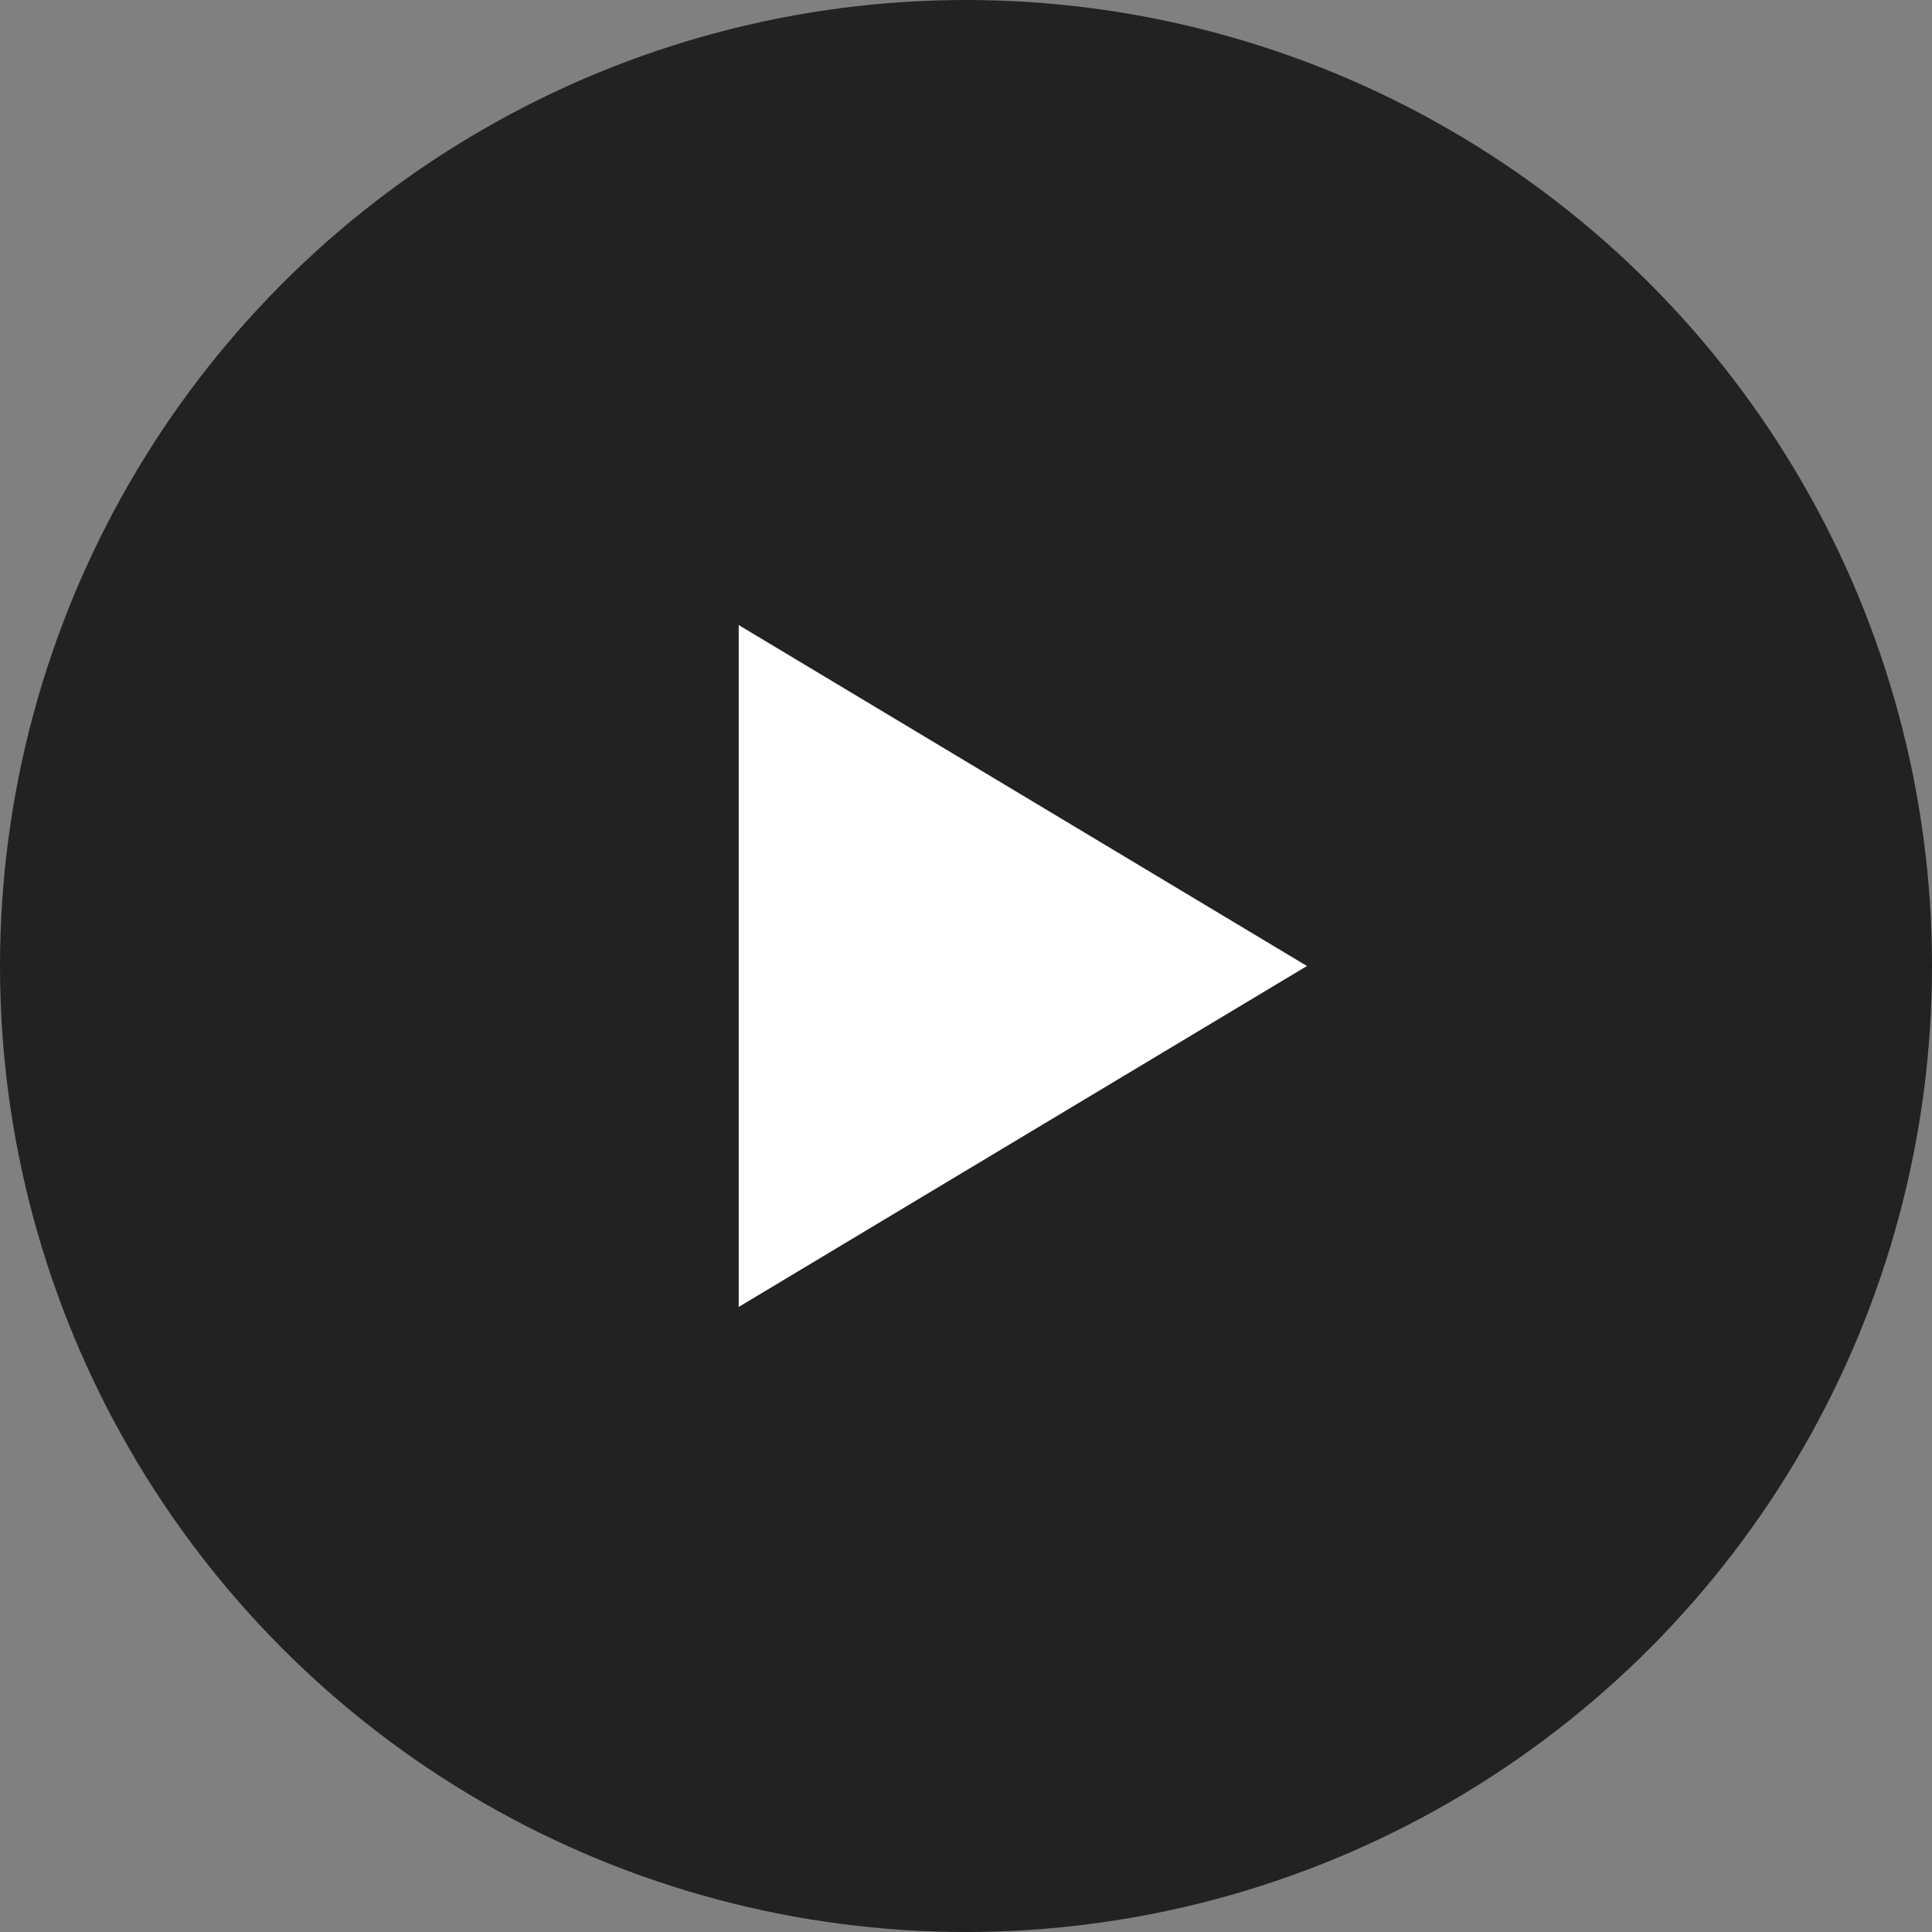
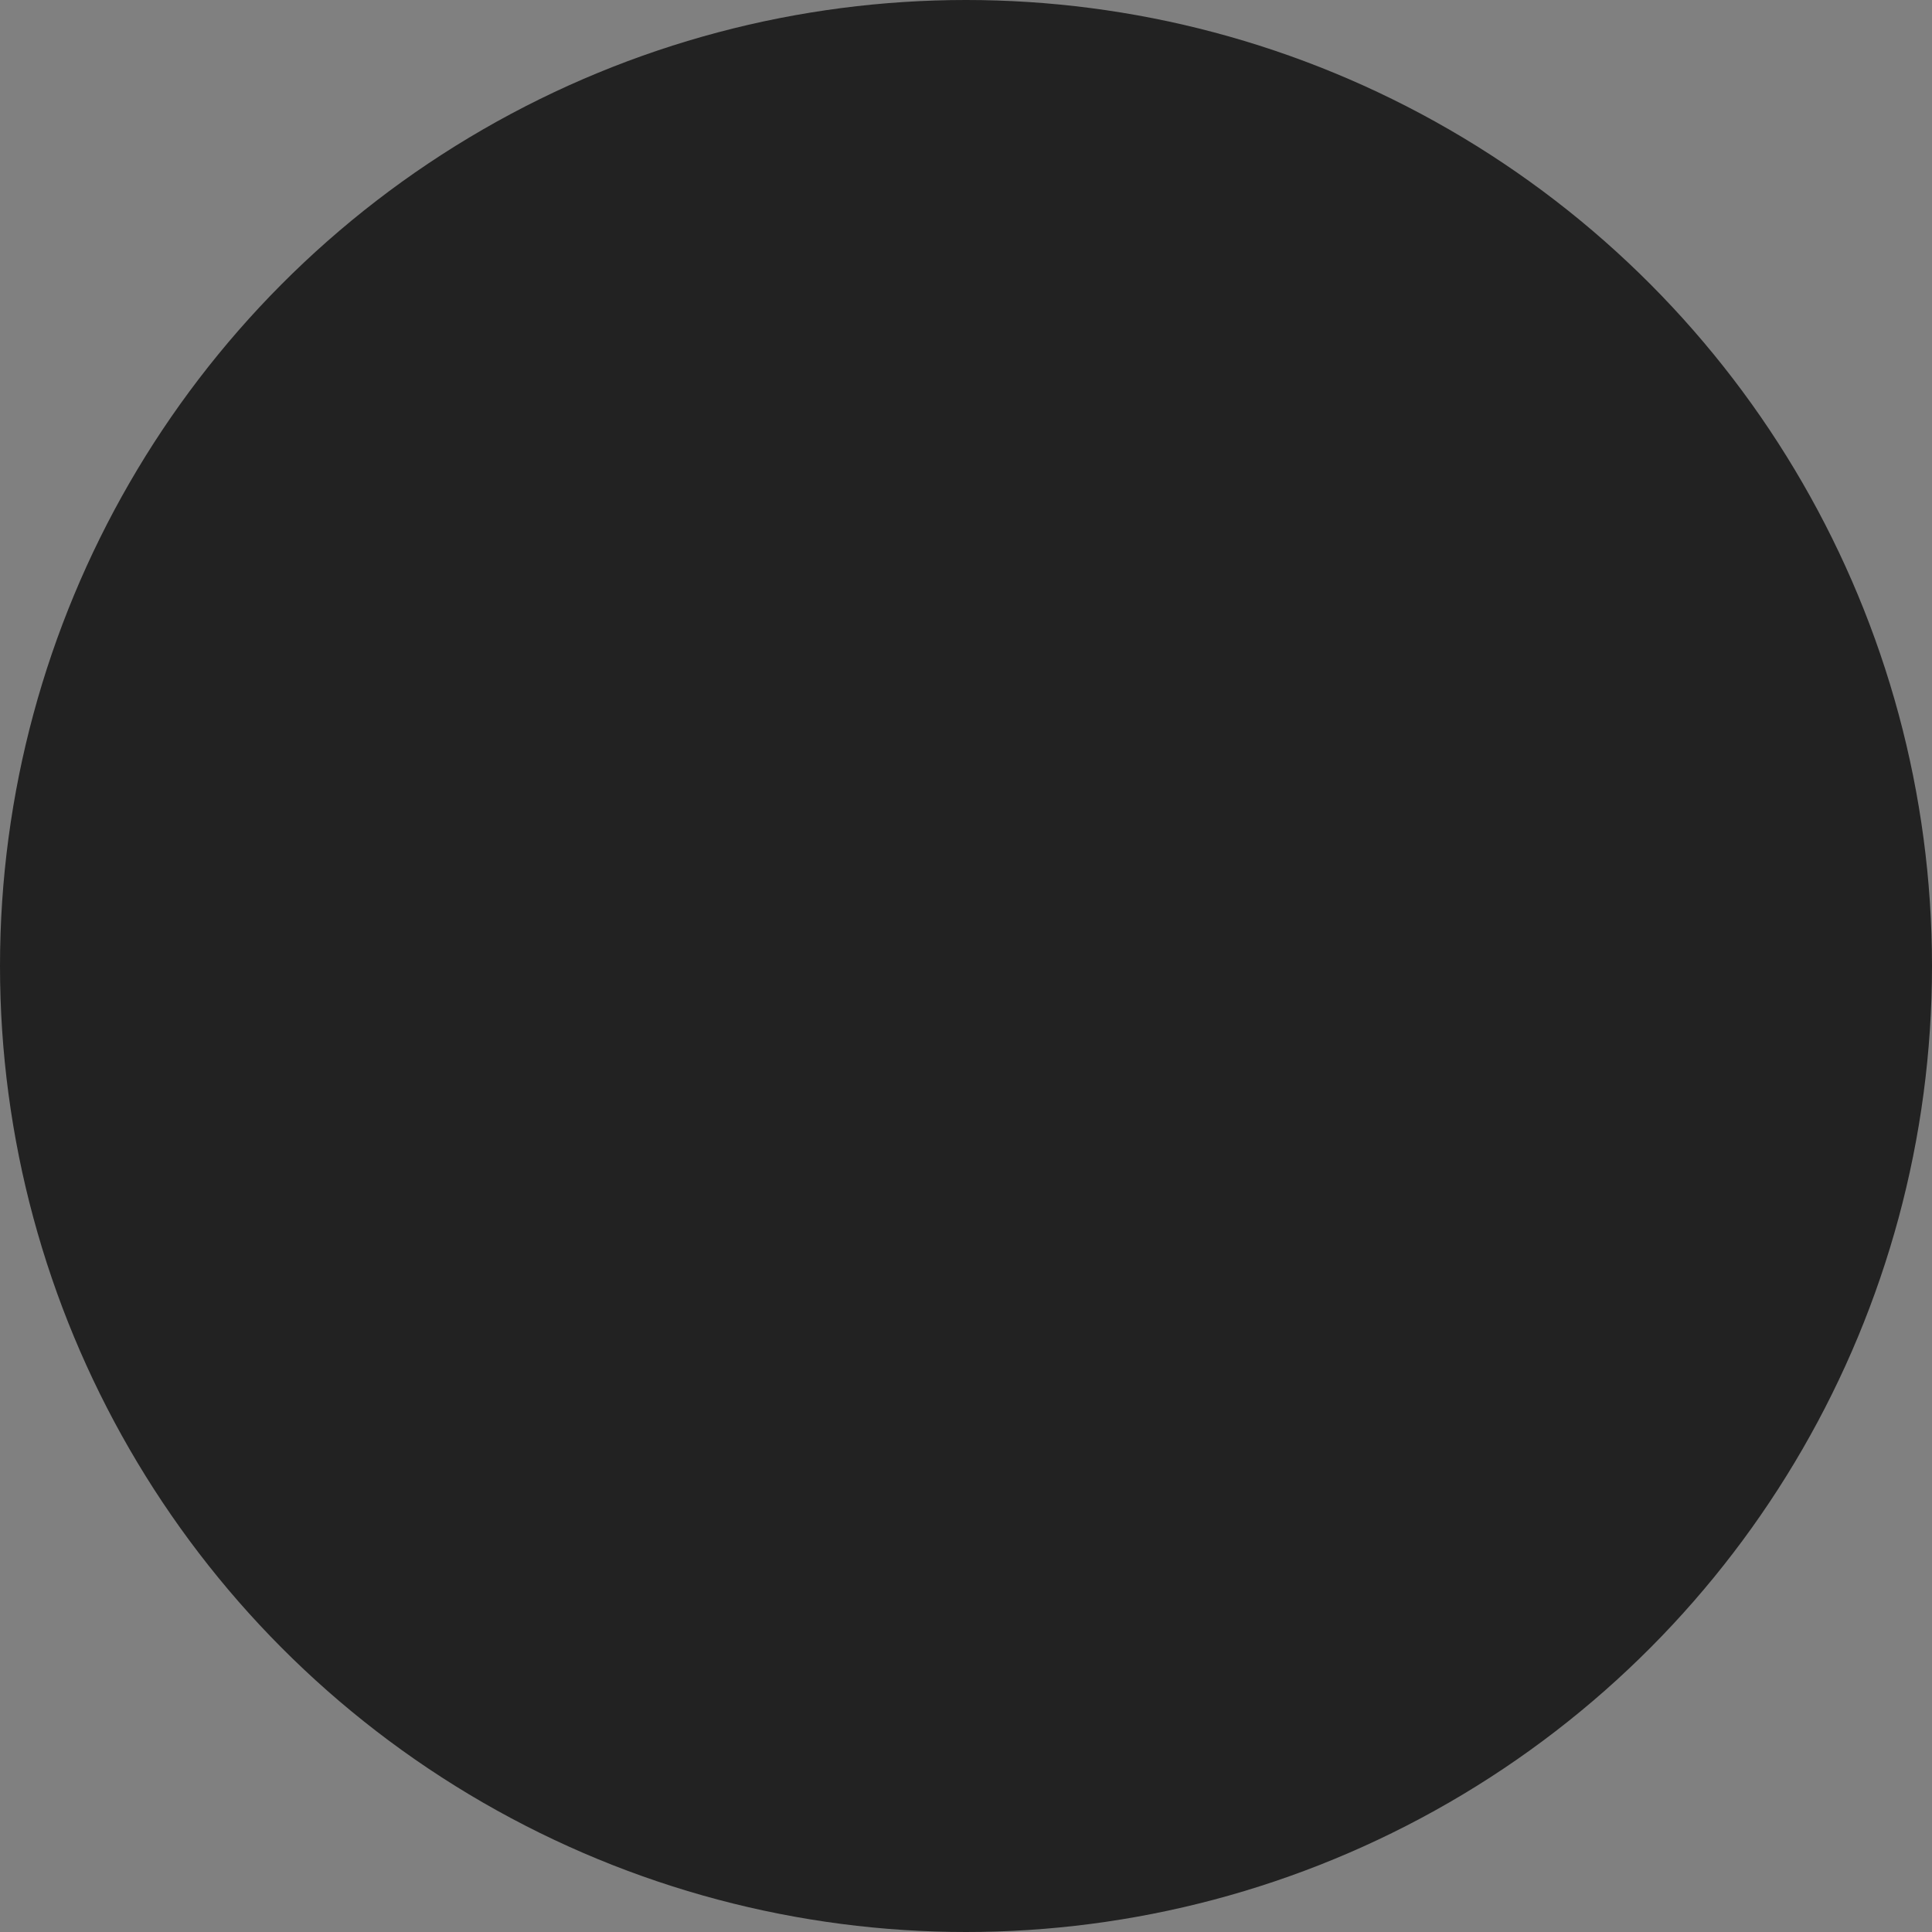
<svg xmlns="http://www.w3.org/2000/svg" width="34" height="34" viewBox="0 0 34 34">
  <rect x="0" y="0" width="34" height="34" fill="#808080" stroke="none" />
  <g transform="translate(-819 -3263)">
    <circle cx="17" cy="17" r="17" transform="translate(819 3263)" fill="#222" />
-     <path d="M6,0l6,10H0Z" transform="translate(842 3274) rotate(90)" fill="#fff" />
  </g>
</svg>